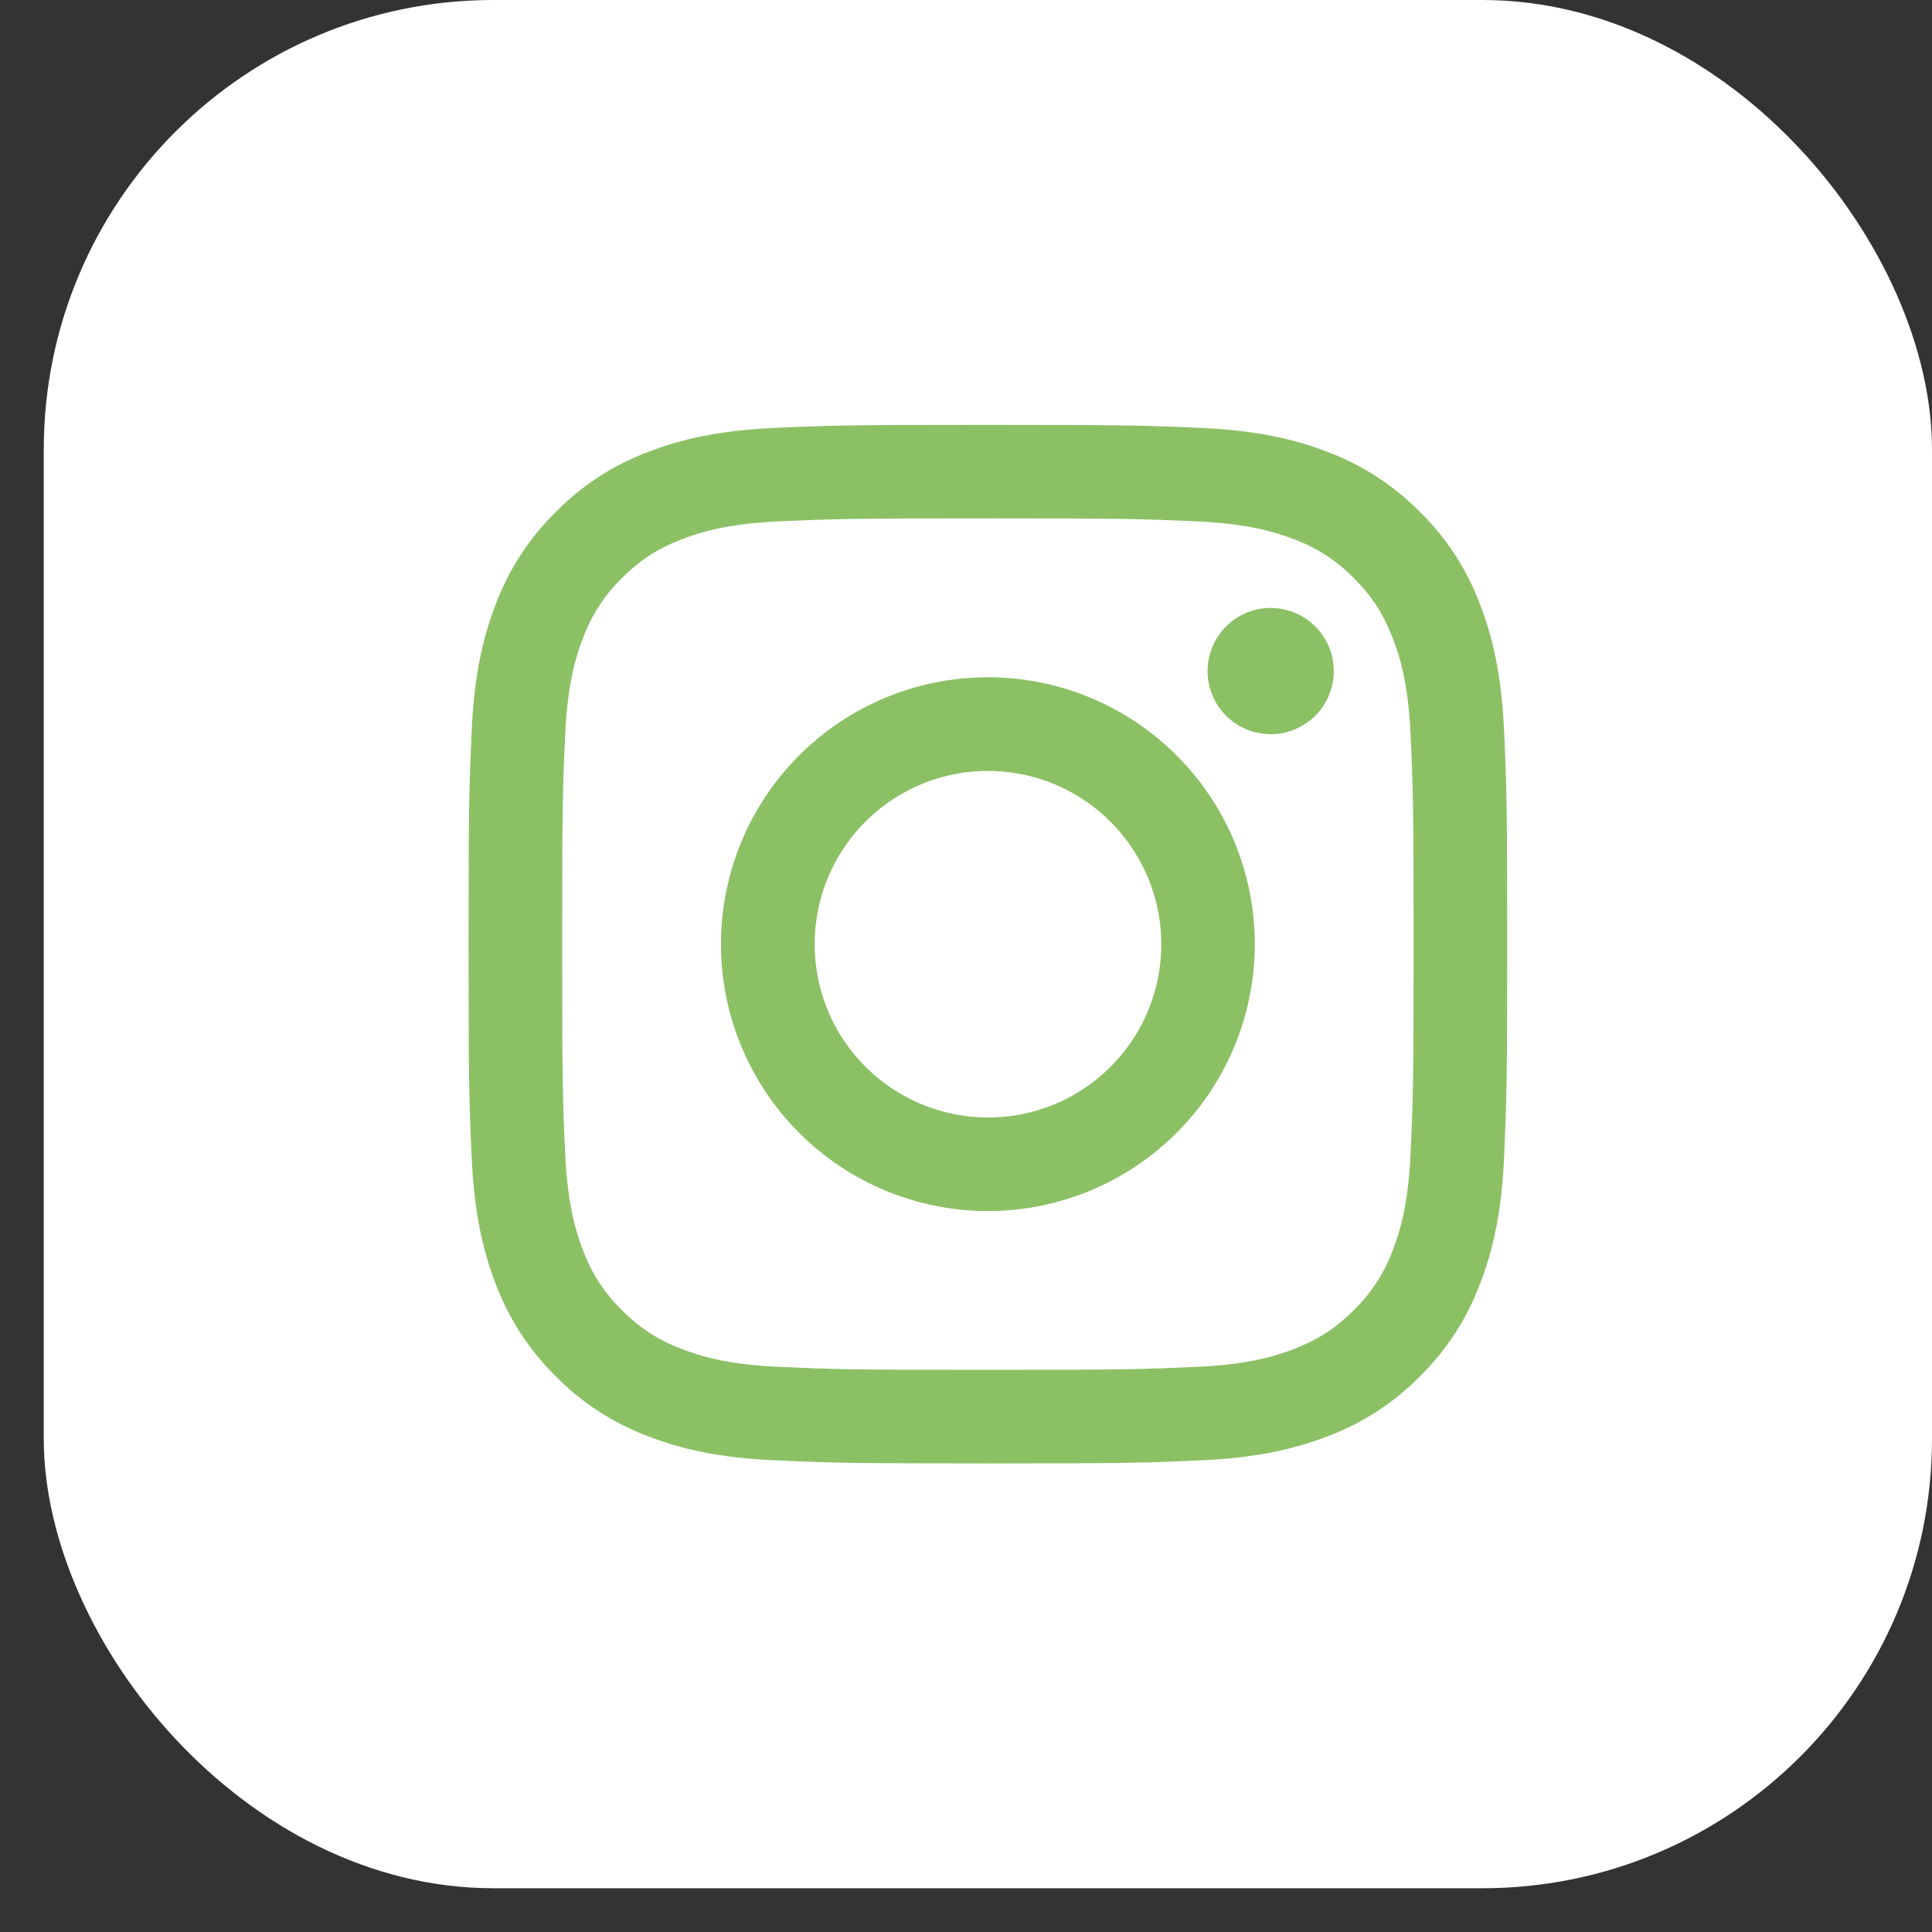
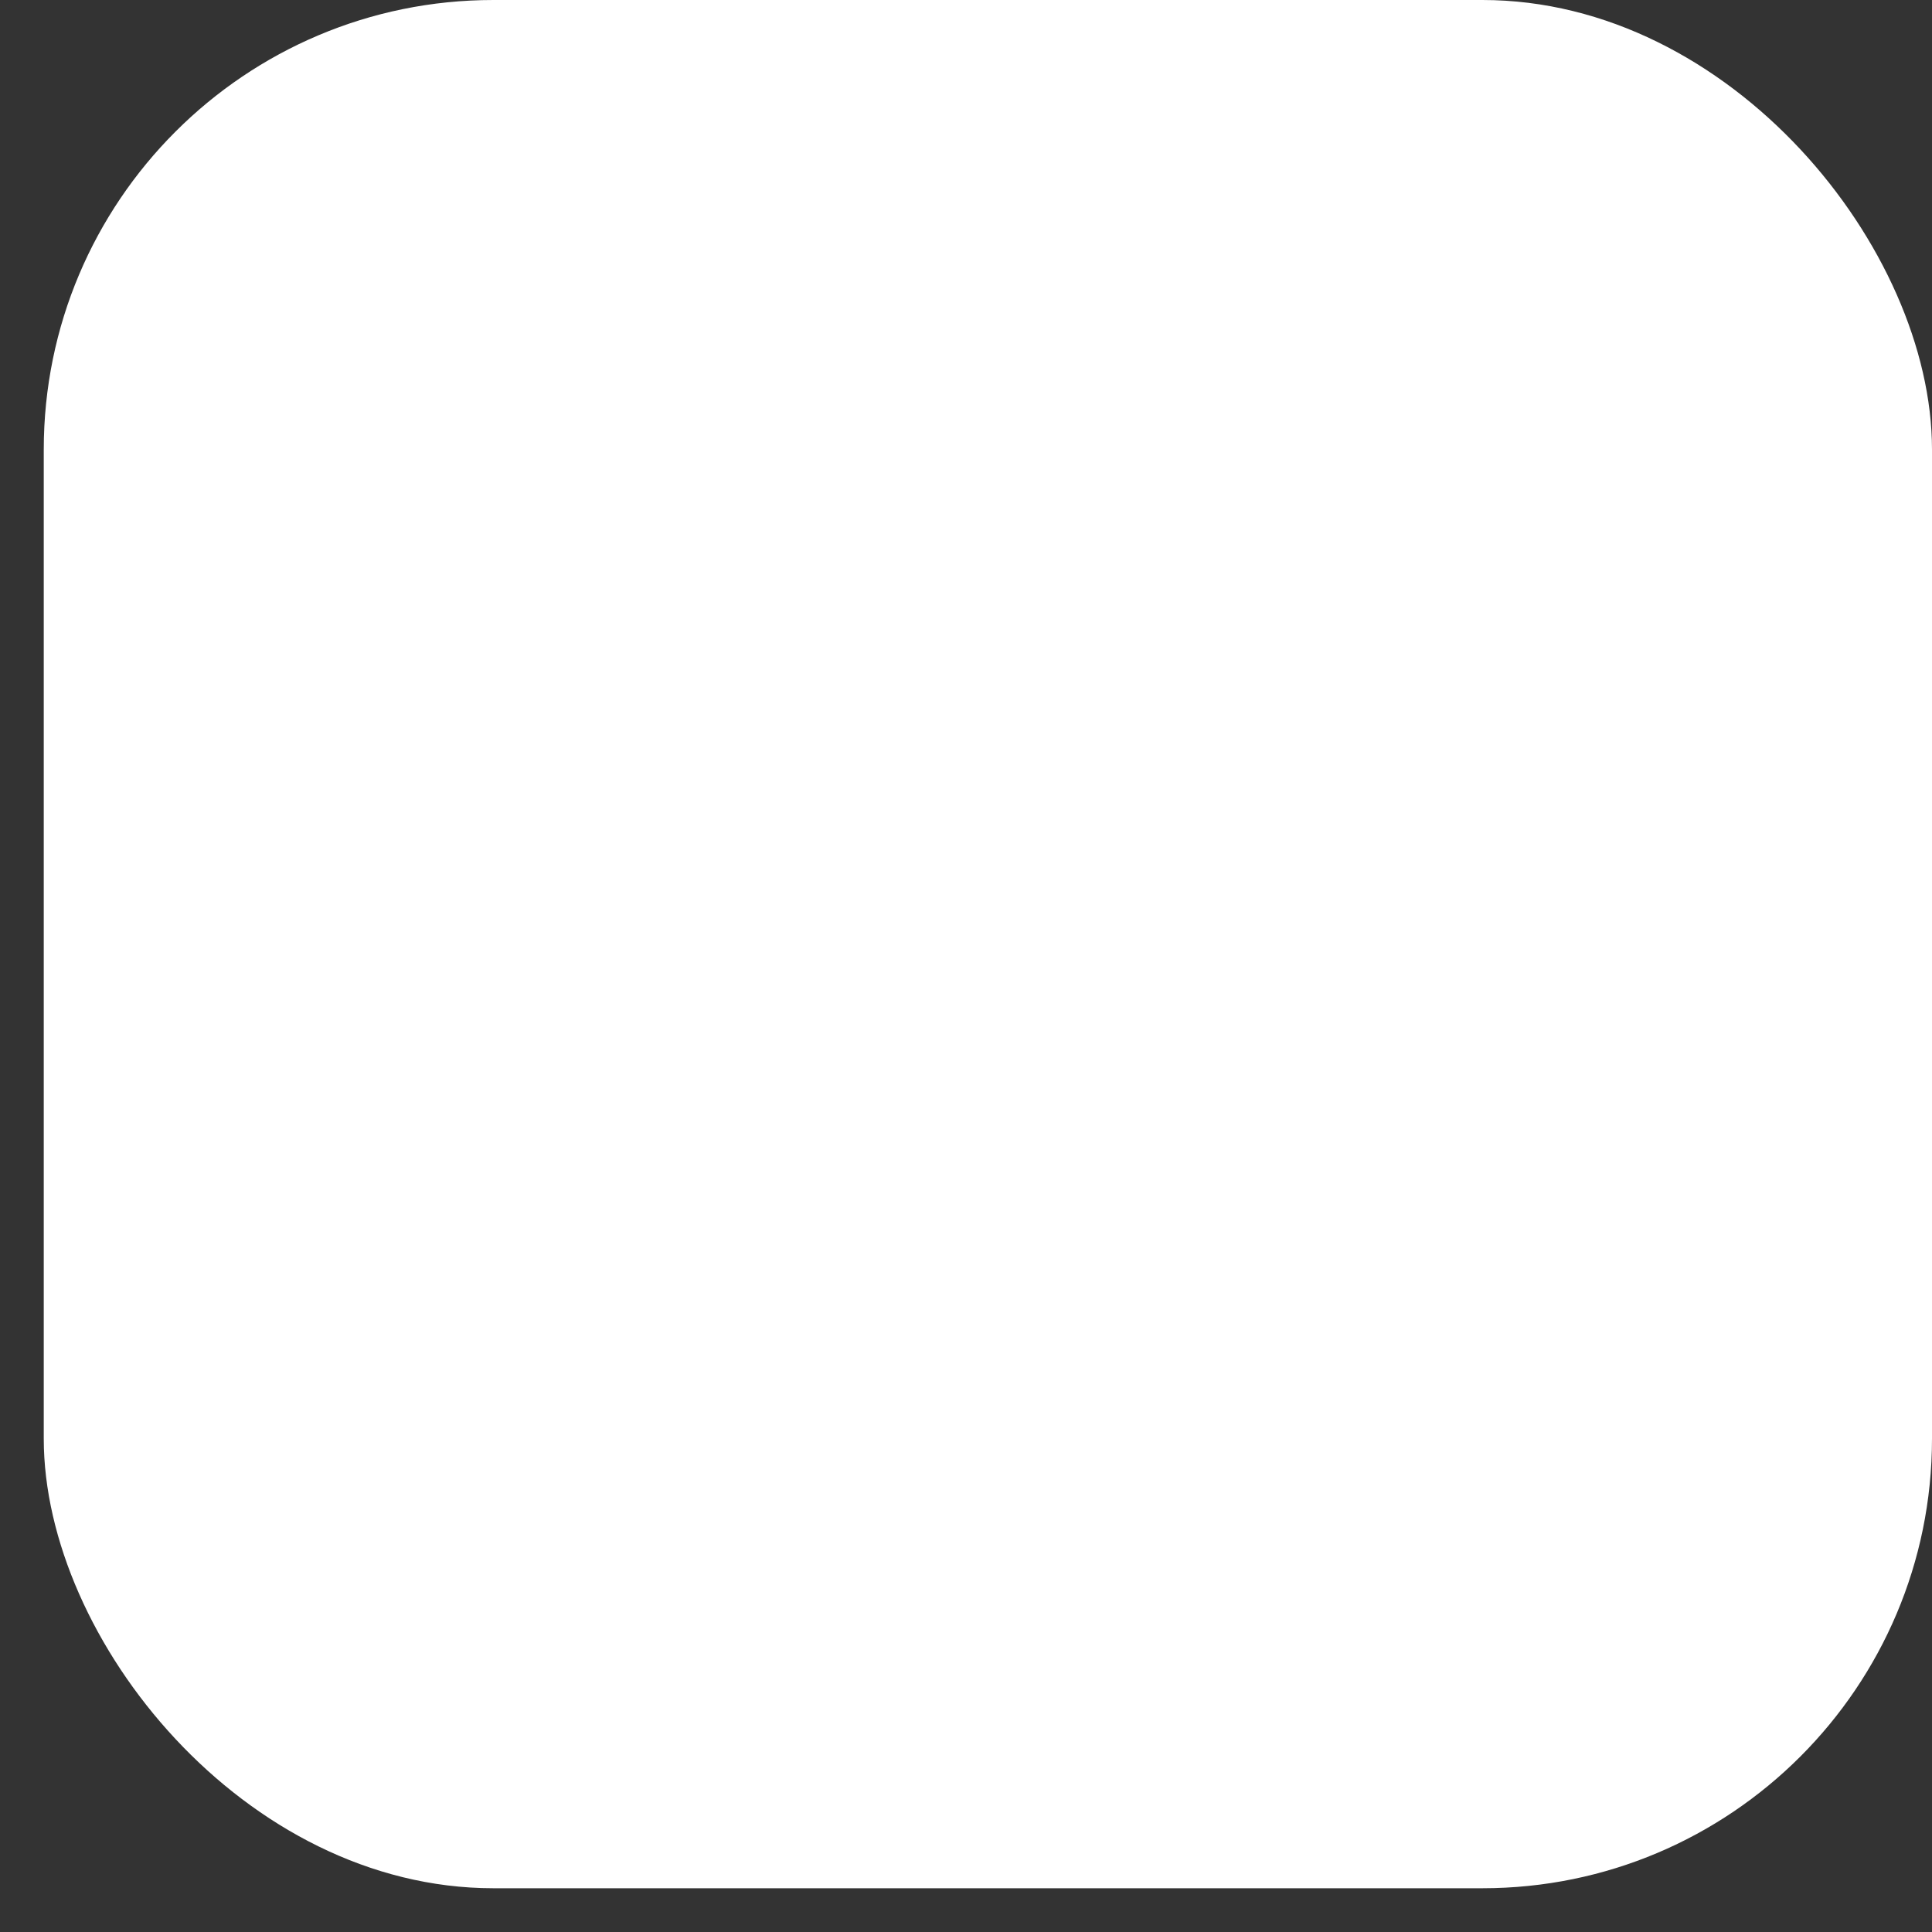
<svg xmlns="http://www.w3.org/2000/svg" width="37" height="37" viewBox="0 0 37 37" fill="none">
  <rect x="0" y="0" width="37" height="37" fill="#333333" stroke="none" />
  <rect x="0.838" width="36.162" height="36.162" rx="8.61" fill="white" />
-   <path fill-rule="evenodd" clip-rule="evenodd" d="M14.819 8.196C15.88 8.147 16.218 8.137 18.919 8.137C21.62 8.137 21.958 8.148 23.018 8.196C24.078 8.244 24.801 8.413 25.434 8.658C26.096 8.909 26.698 9.3 27.195 9.806C27.701 10.303 28.092 10.903 28.341 11.566C28.587 12.199 28.755 12.923 28.804 13.98C28.853 15.043 28.864 15.381 28.864 18.081C28.864 20.782 28.852 21.121 28.804 22.181C28.756 23.239 28.587 23.962 28.341 24.595C28.091 25.259 27.7 25.86 27.195 26.357C26.698 26.863 26.096 27.254 25.434 27.503C24.801 27.749 24.078 27.917 23.02 27.966C21.958 28.015 21.62 28.026 18.919 28.026C16.218 28.026 15.88 28.014 14.819 27.966C13.761 27.918 13.038 27.749 12.405 27.503C11.742 27.254 11.14 26.863 10.643 26.357C10.137 25.86 9.746 25.259 9.496 24.596C9.251 23.963 9.083 23.24 9.034 22.182C8.985 21.12 8.974 20.782 8.974 18.081C8.974 15.38 8.986 15.042 9.034 13.982C9.082 12.923 9.251 12.199 9.496 11.566C9.746 10.903 10.138 10.302 10.644 9.805C11.14 9.3 11.741 8.908 12.404 8.658C13.037 8.413 13.76 8.245 14.818 8.196H14.819ZM22.938 9.986C21.889 9.938 21.574 9.928 18.919 9.928C16.264 9.928 15.949 9.938 14.9 9.986C13.93 10.03 13.404 10.192 13.053 10.329C12.59 10.51 12.258 10.724 11.91 11.072C11.58 11.393 11.326 11.784 11.167 12.216C11.03 12.566 10.868 13.093 10.824 14.063C10.776 15.111 10.766 15.426 10.766 18.081C10.766 20.736 10.776 21.051 10.824 22.1C10.868 23.07 11.03 23.596 11.167 23.947C11.326 24.378 11.58 24.769 11.91 25.09C12.231 25.42 12.622 25.674 13.053 25.833C13.404 25.97 13.93 26.132 14.9 26.176C15.949 26.224 16.263 26.234 18.919 26.234C21.575 26.234 21.889 26.224 22.938 26.176C23.908 26.132 24.434 25.97 24.785 25.833C25.248 25.653 25.58 25.438 25.928 25.09C26.258 24.769 26.512 24.378 26.671 23.947C26.808 23.596 26.97 23.07 27.014 22.1C27.062 21.051 27.072 20.736 27.072 18.081C27.072 15.426 27.062 15.111 27.014 14.063C26.97 13.093 26.808 12.566 26.671 12.216C26.491 11.752 26.276 11.42 25.928 11.072C25.607 10.742 25.216 10.488 24.785 10.329C24.434 10.192 23.908 10.03 22.938 9.986V9.986ZM17.649 21.147C18.358 21.442 19.148 21.482 19.884 21.26C20.619 21.037 21.255 20.566 21.681 19.927C22.108 19.289 22.3 18.521 22.224 17.757C22.148 16.992 21.809 16.277 21.265 15.735C20.918 15.388 20.499 15.123 20.037 14.958C19.575 14.793 19.082 14.732 18.594 14.78C18.106 14.828 17.634 14.984 17.214 15.236C16.793 15.488 16.433 15.831 16.161 16.239C15.889 16.646 15.71 17.11 15.638 17.595C15.566 18.08 15.602 18.575 15.744 19.044C15.887 19.514 16.131 19.946 16.461 20.309C16.79 20.673 17.196 20.959 17.649 21.147ZM15.305 14.467C15.779 13.992 16.343 13.616 16.963 13.359C17.583 13.102 18.248 12.97 18.919 12.97C19.59 12.97 20.255 13.102 20.875 13.359C21.495 13.616 22.059 13.992 22.533 14.467C23.008 14.941 23.385 15.505 23.642 16.125C23.898 16.745 24.031 17.41 24.031 18.081C24.031 18.752 23.898 19.417 23.642 20.037C23.385 20.657 23.008 21.221 22.533 21.696C21.575 22.654 20.275 23.193 18.919 23.193C17.563 23.193 16.263 22.654 15.305 21.696C14.346 20.737 13.807 19.437 13.807 18.081C13.807 16.726 14.346 15.425 15.305 14.467V14.467ZM25.164 13.731C25.282 13.62 25.376 13.486 25.441 13.338C25.506 13.191 25.541 13.031 25.543 12.869C25.546 12.707 25.516 12.547 25.455 12.397C25.394 12.247 25.304 12.111 25.189 11.997C25.075 11.883 24.939 11.792 24.789 11.732C24.639 11.671 24.479 11.641 24.317 11.643C24.155 11.645 23.996 11.68 23.848 11.745C23.7 11.81 23.567 11.905 23.456 12.022C23.24 12.251 23.122 12.555 23.126 12.869C23.131 13.184 23.258 13.484 23.48 13.706C23.703 13.929 24.003 14.056 24.317 14.06C24.632 14.065 24.936 13.947 25.164 13.731V13.731Z" fill="#8CC065" />
</svg>